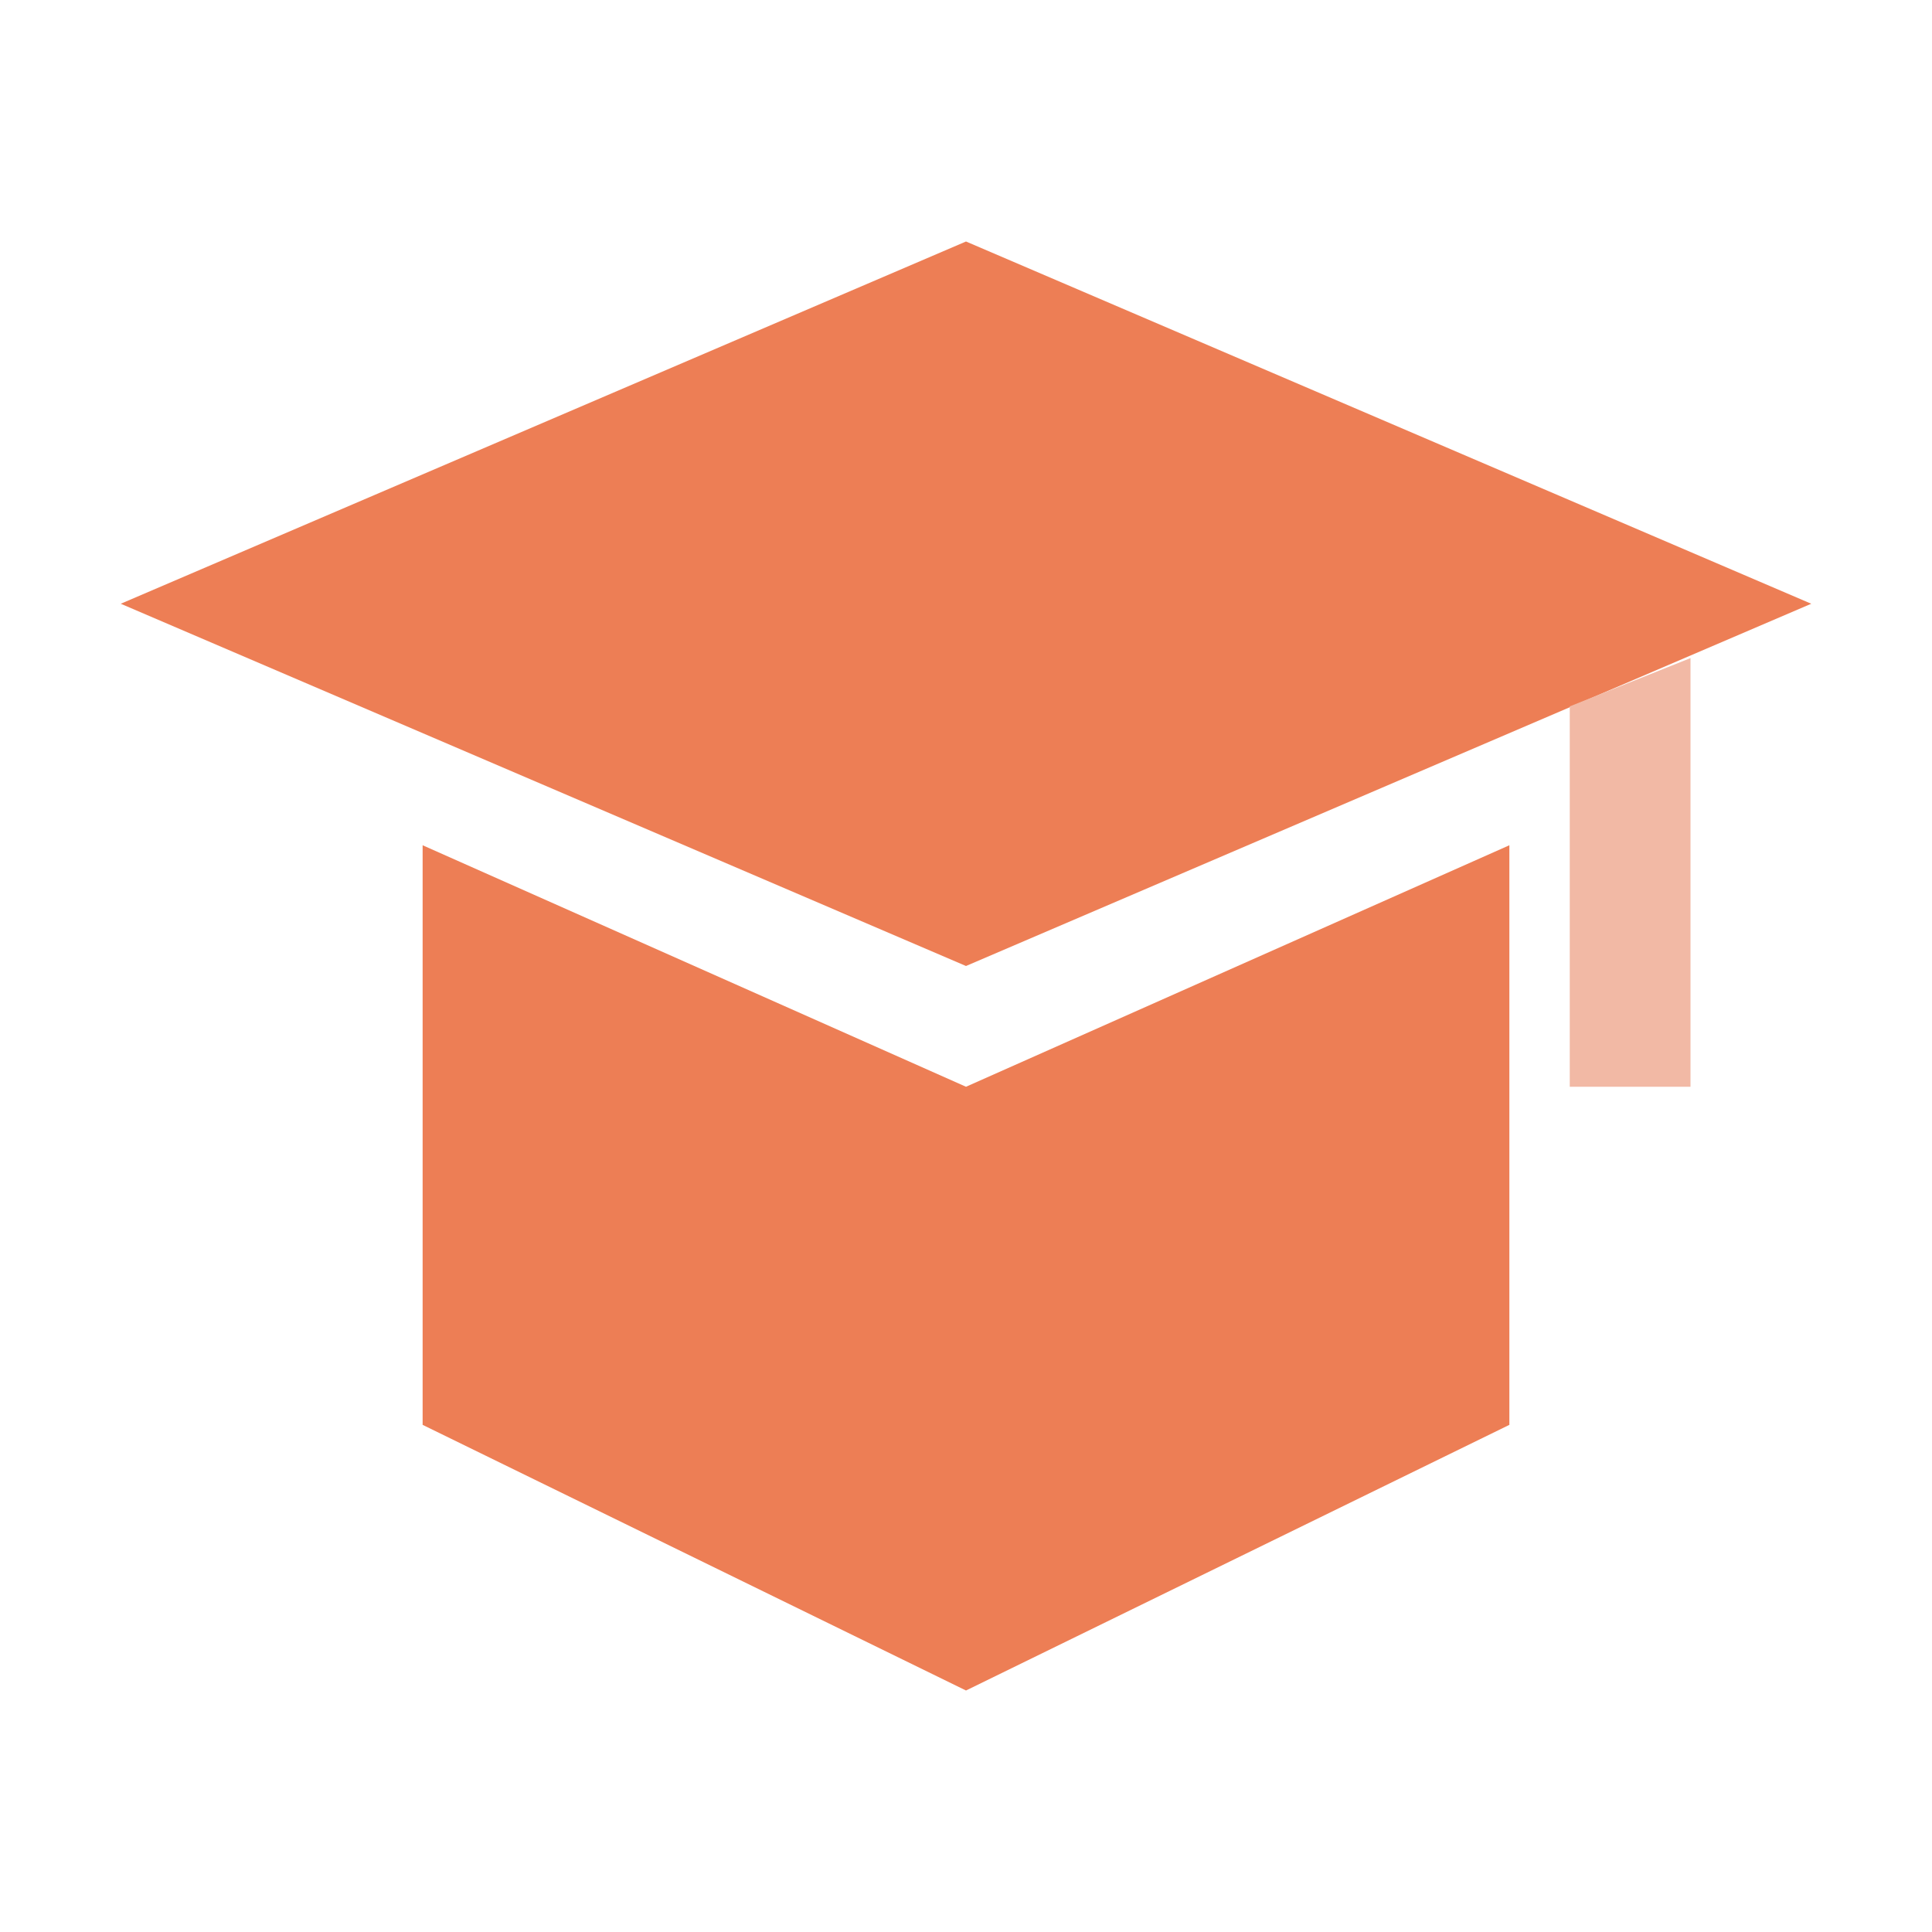
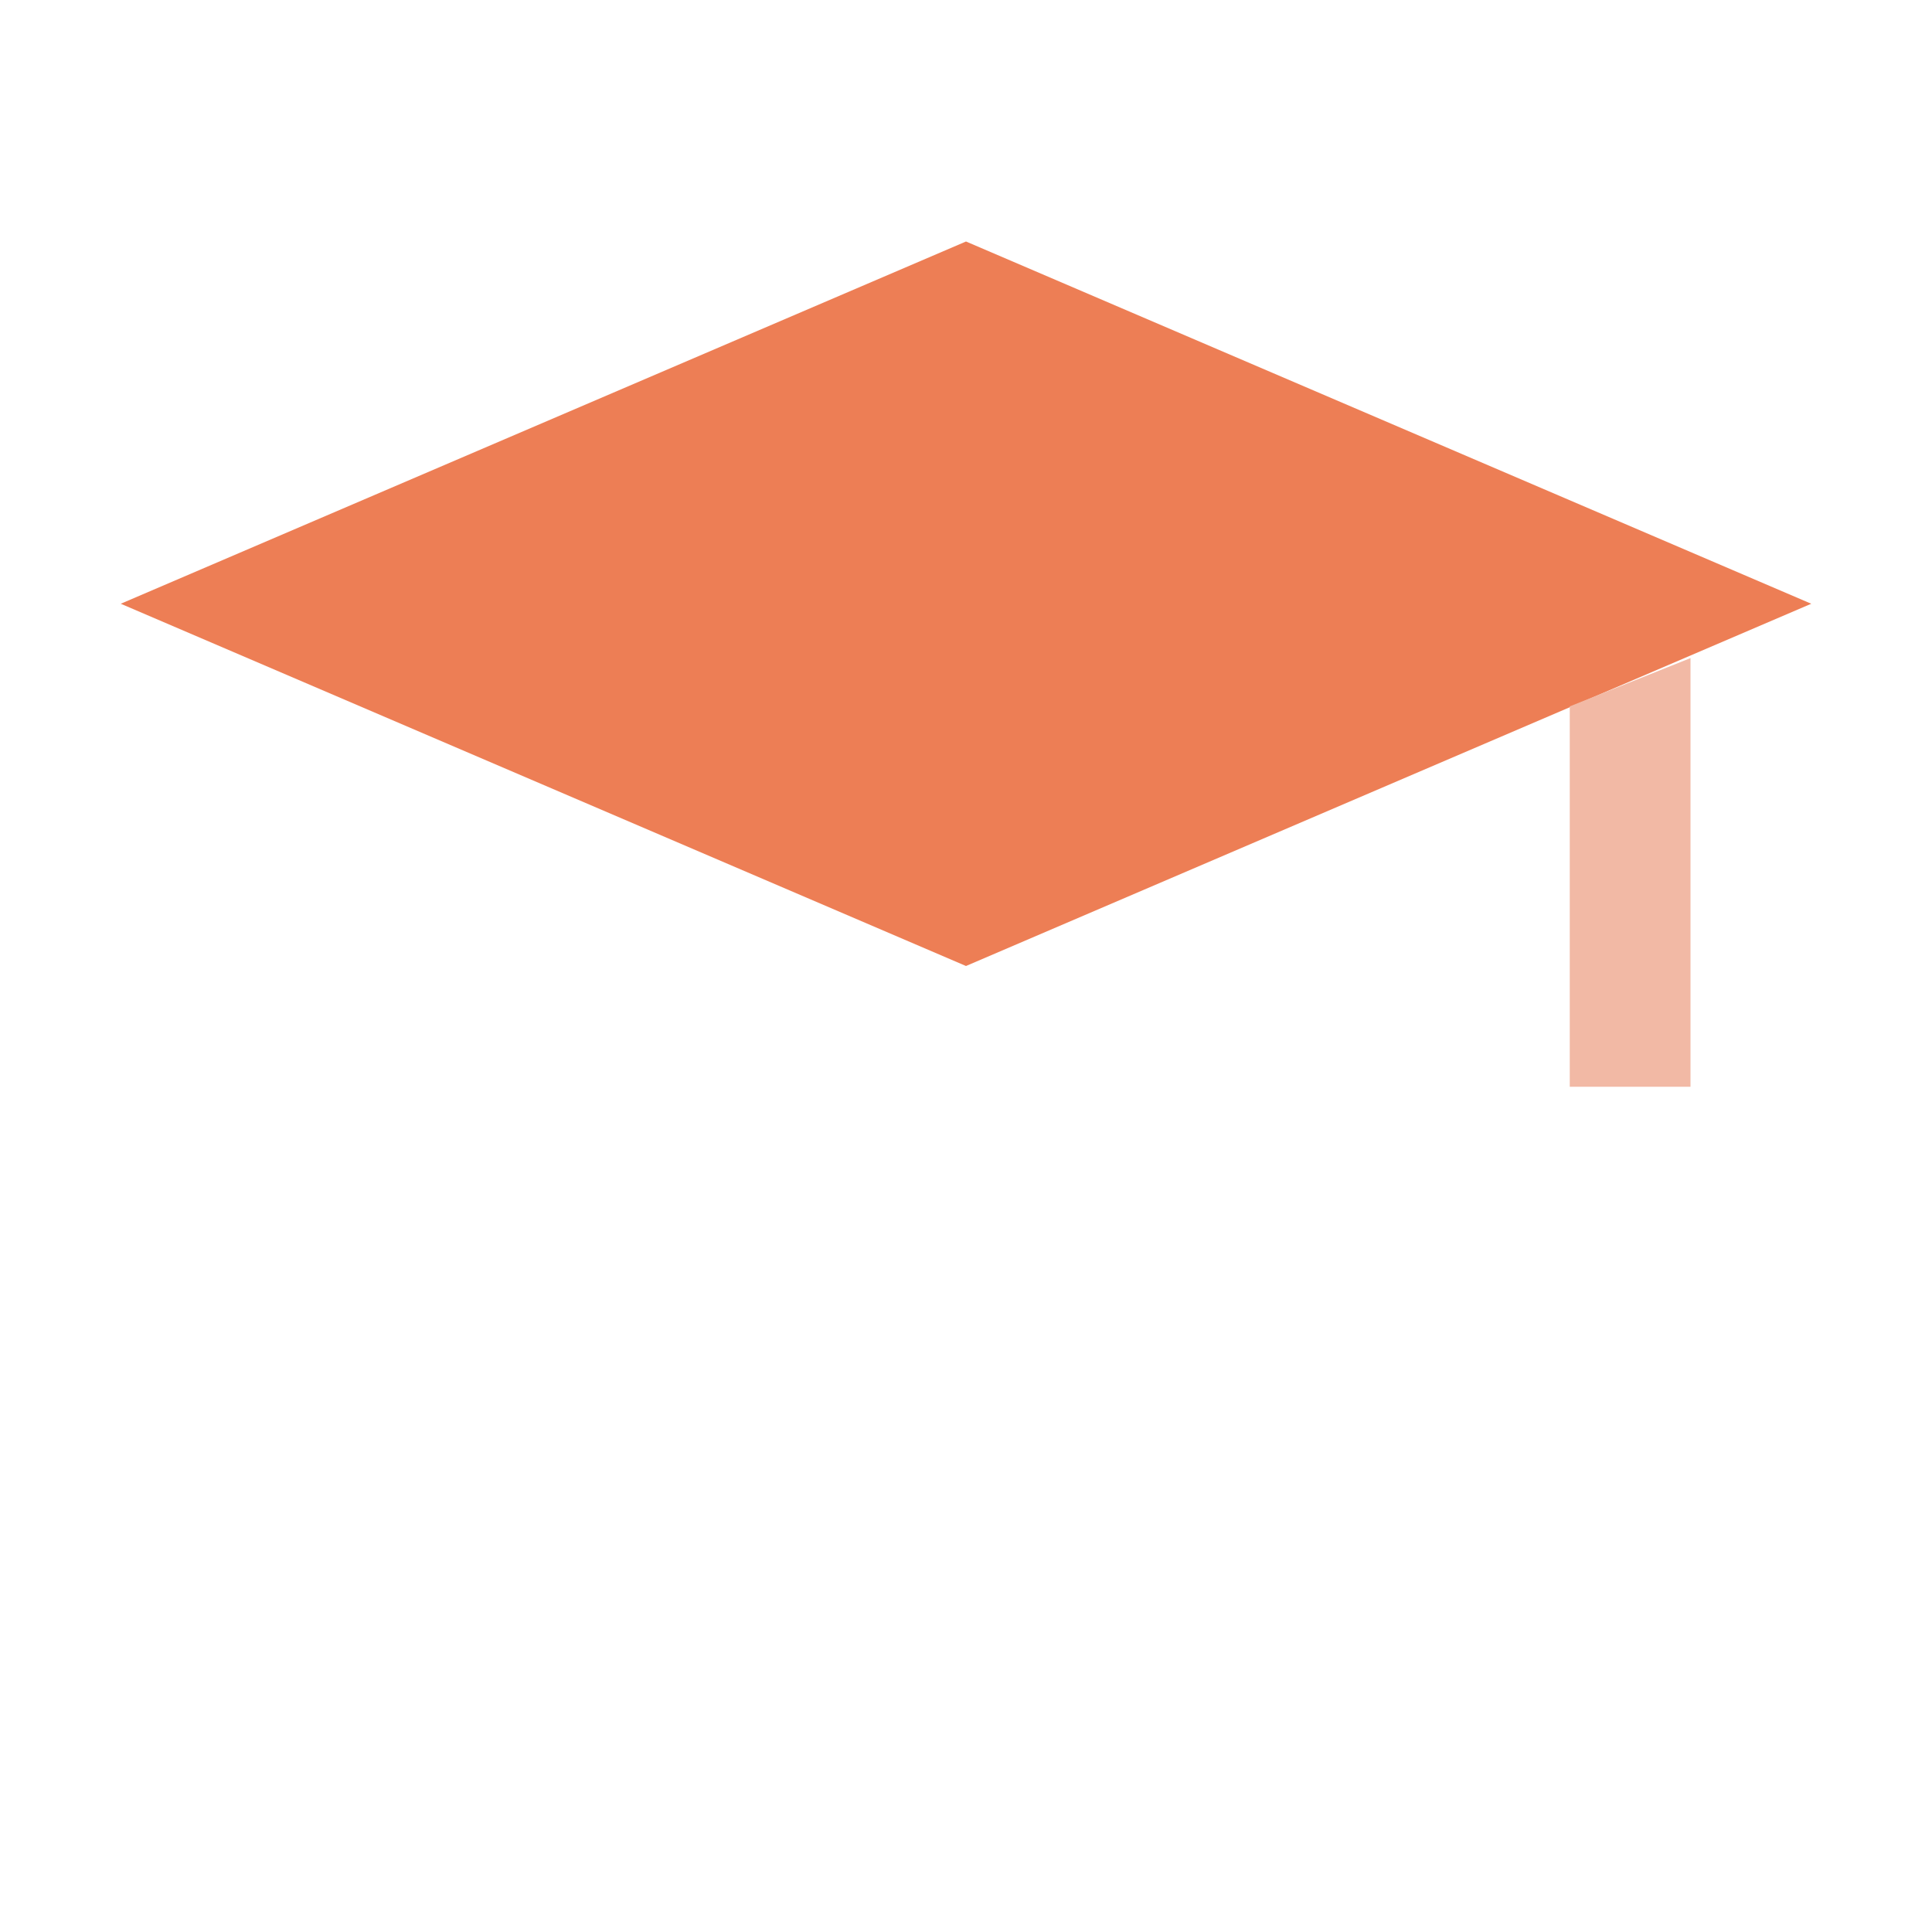
<svg xmlns="http://www.w3.org/2000/svg" class="icon" width="200px" height="200.00px" viewBox="0 0 1024 1024" version="1.1">
  <path d="M64 320l448-192 448 192-448 192z" fill="#ED7E55" />
  <path d="M832 374.4V576h64v-227.2z" fill="#F2B9A5" />
-   <path d="M224 448v307.2l288 140.8 288-140.8V448l-288 128z" fill="#ED7E55" />
</svg>